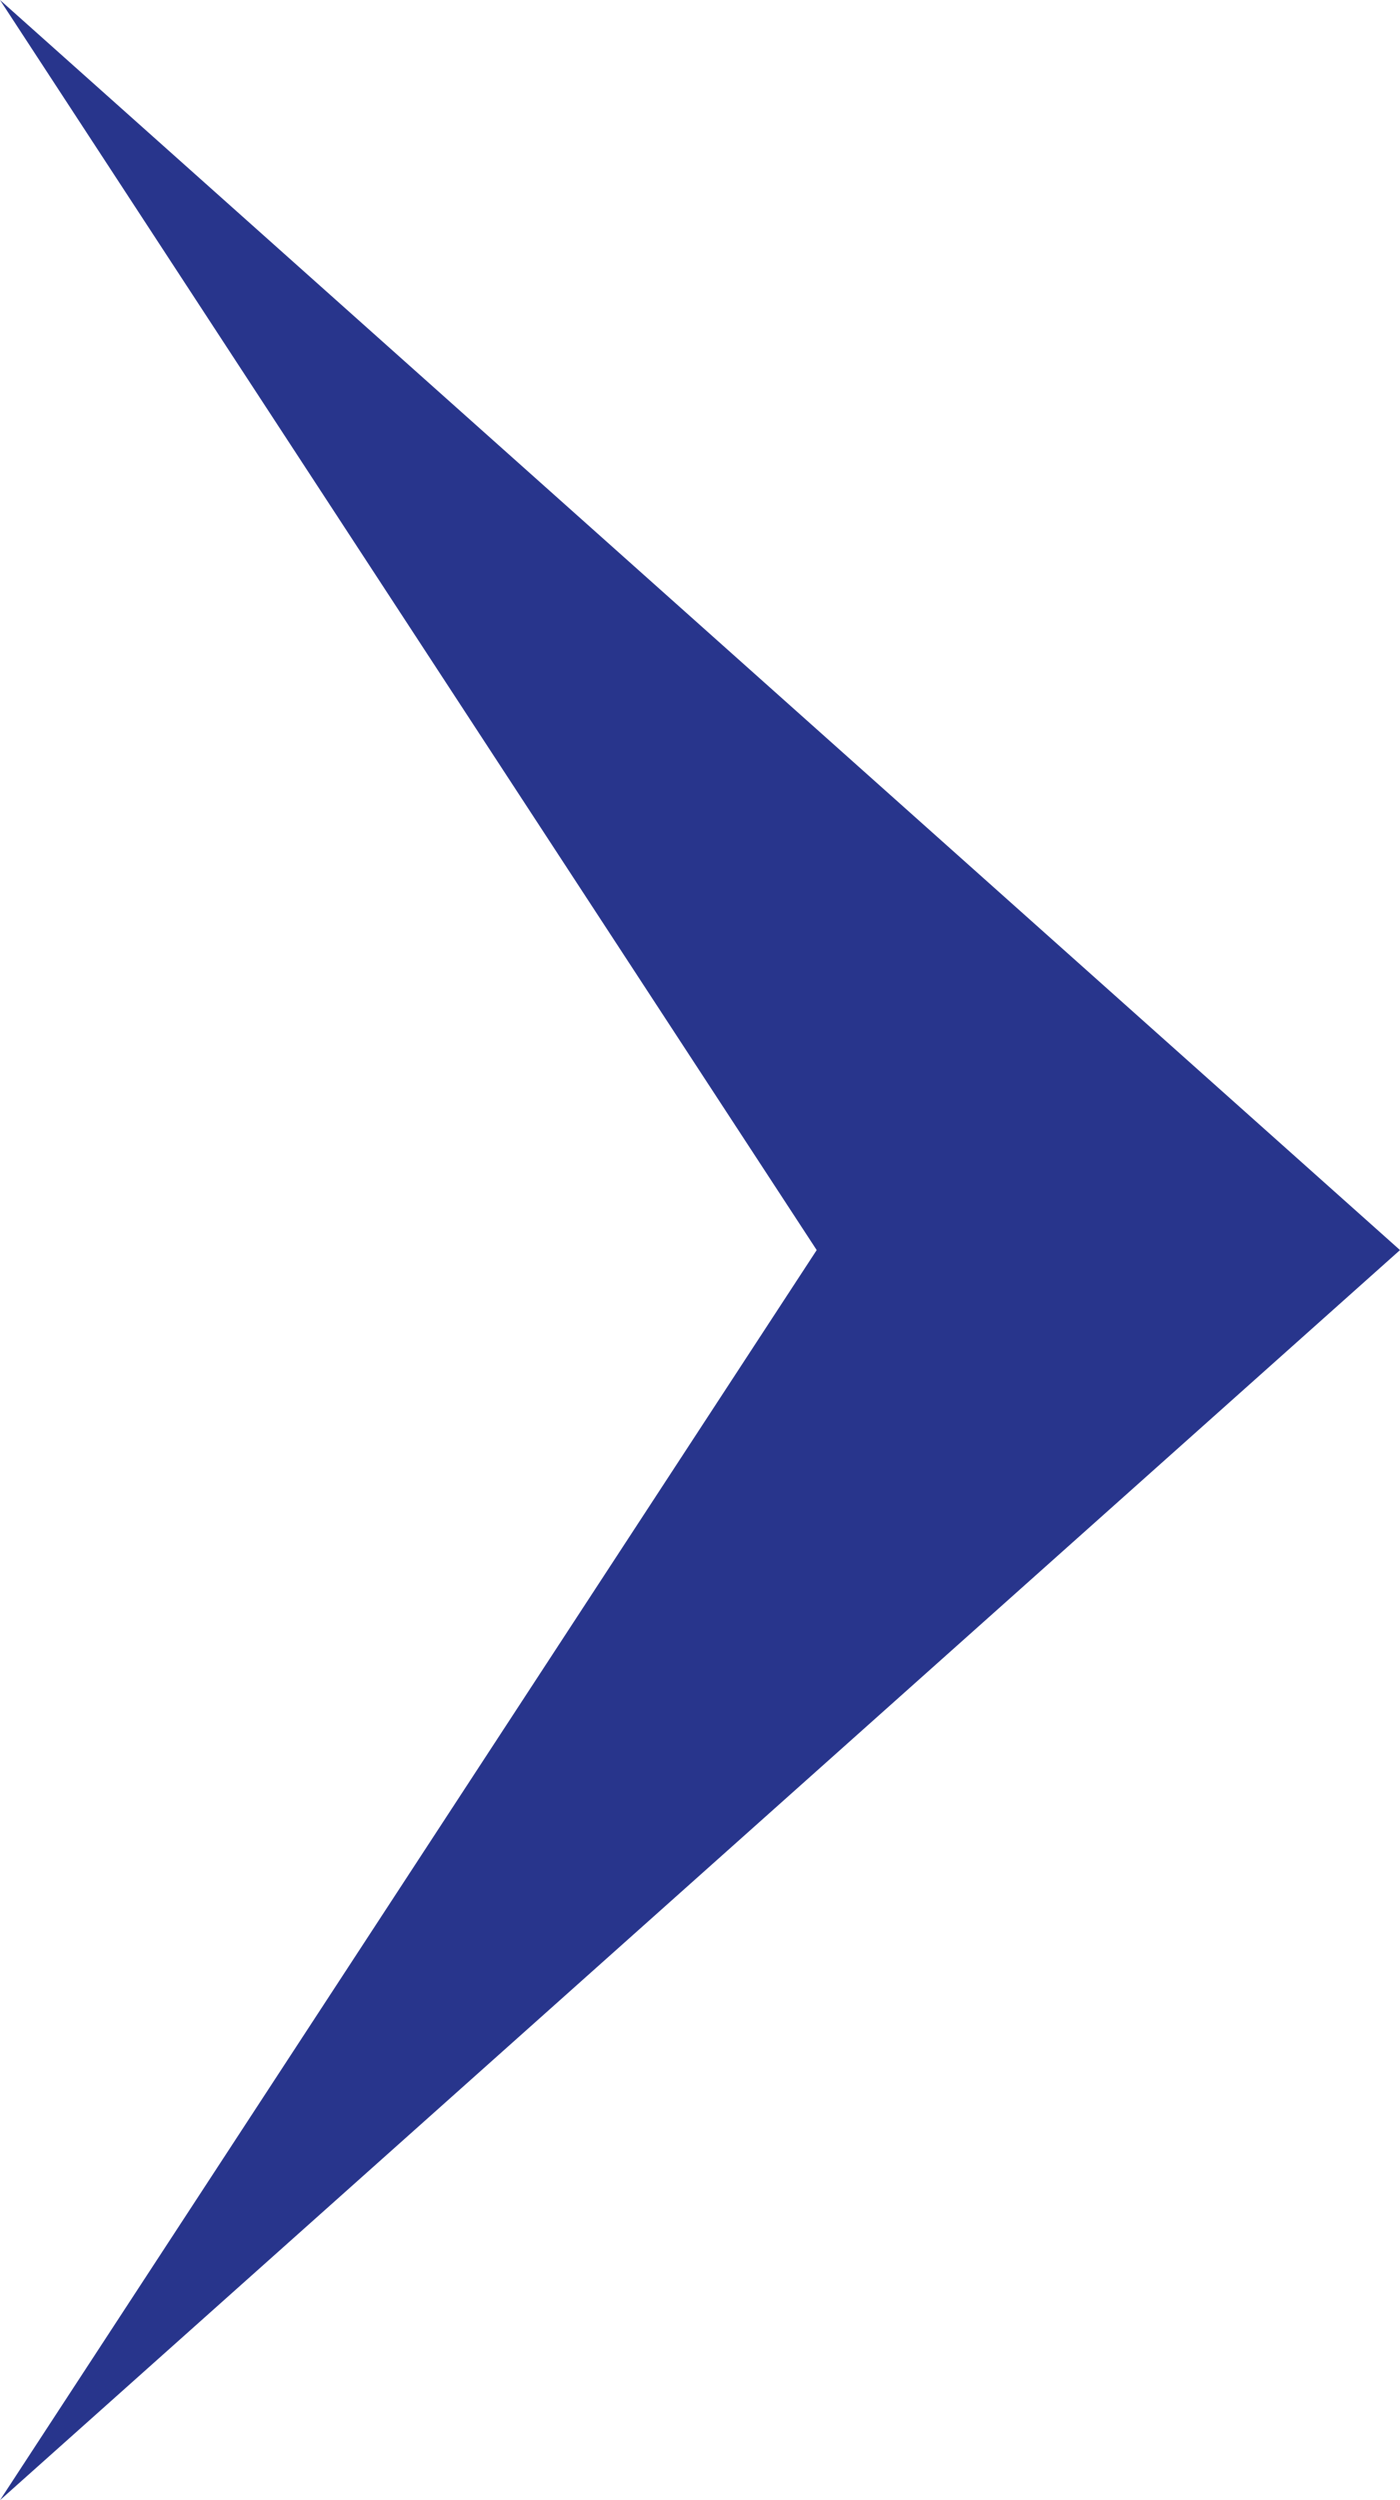
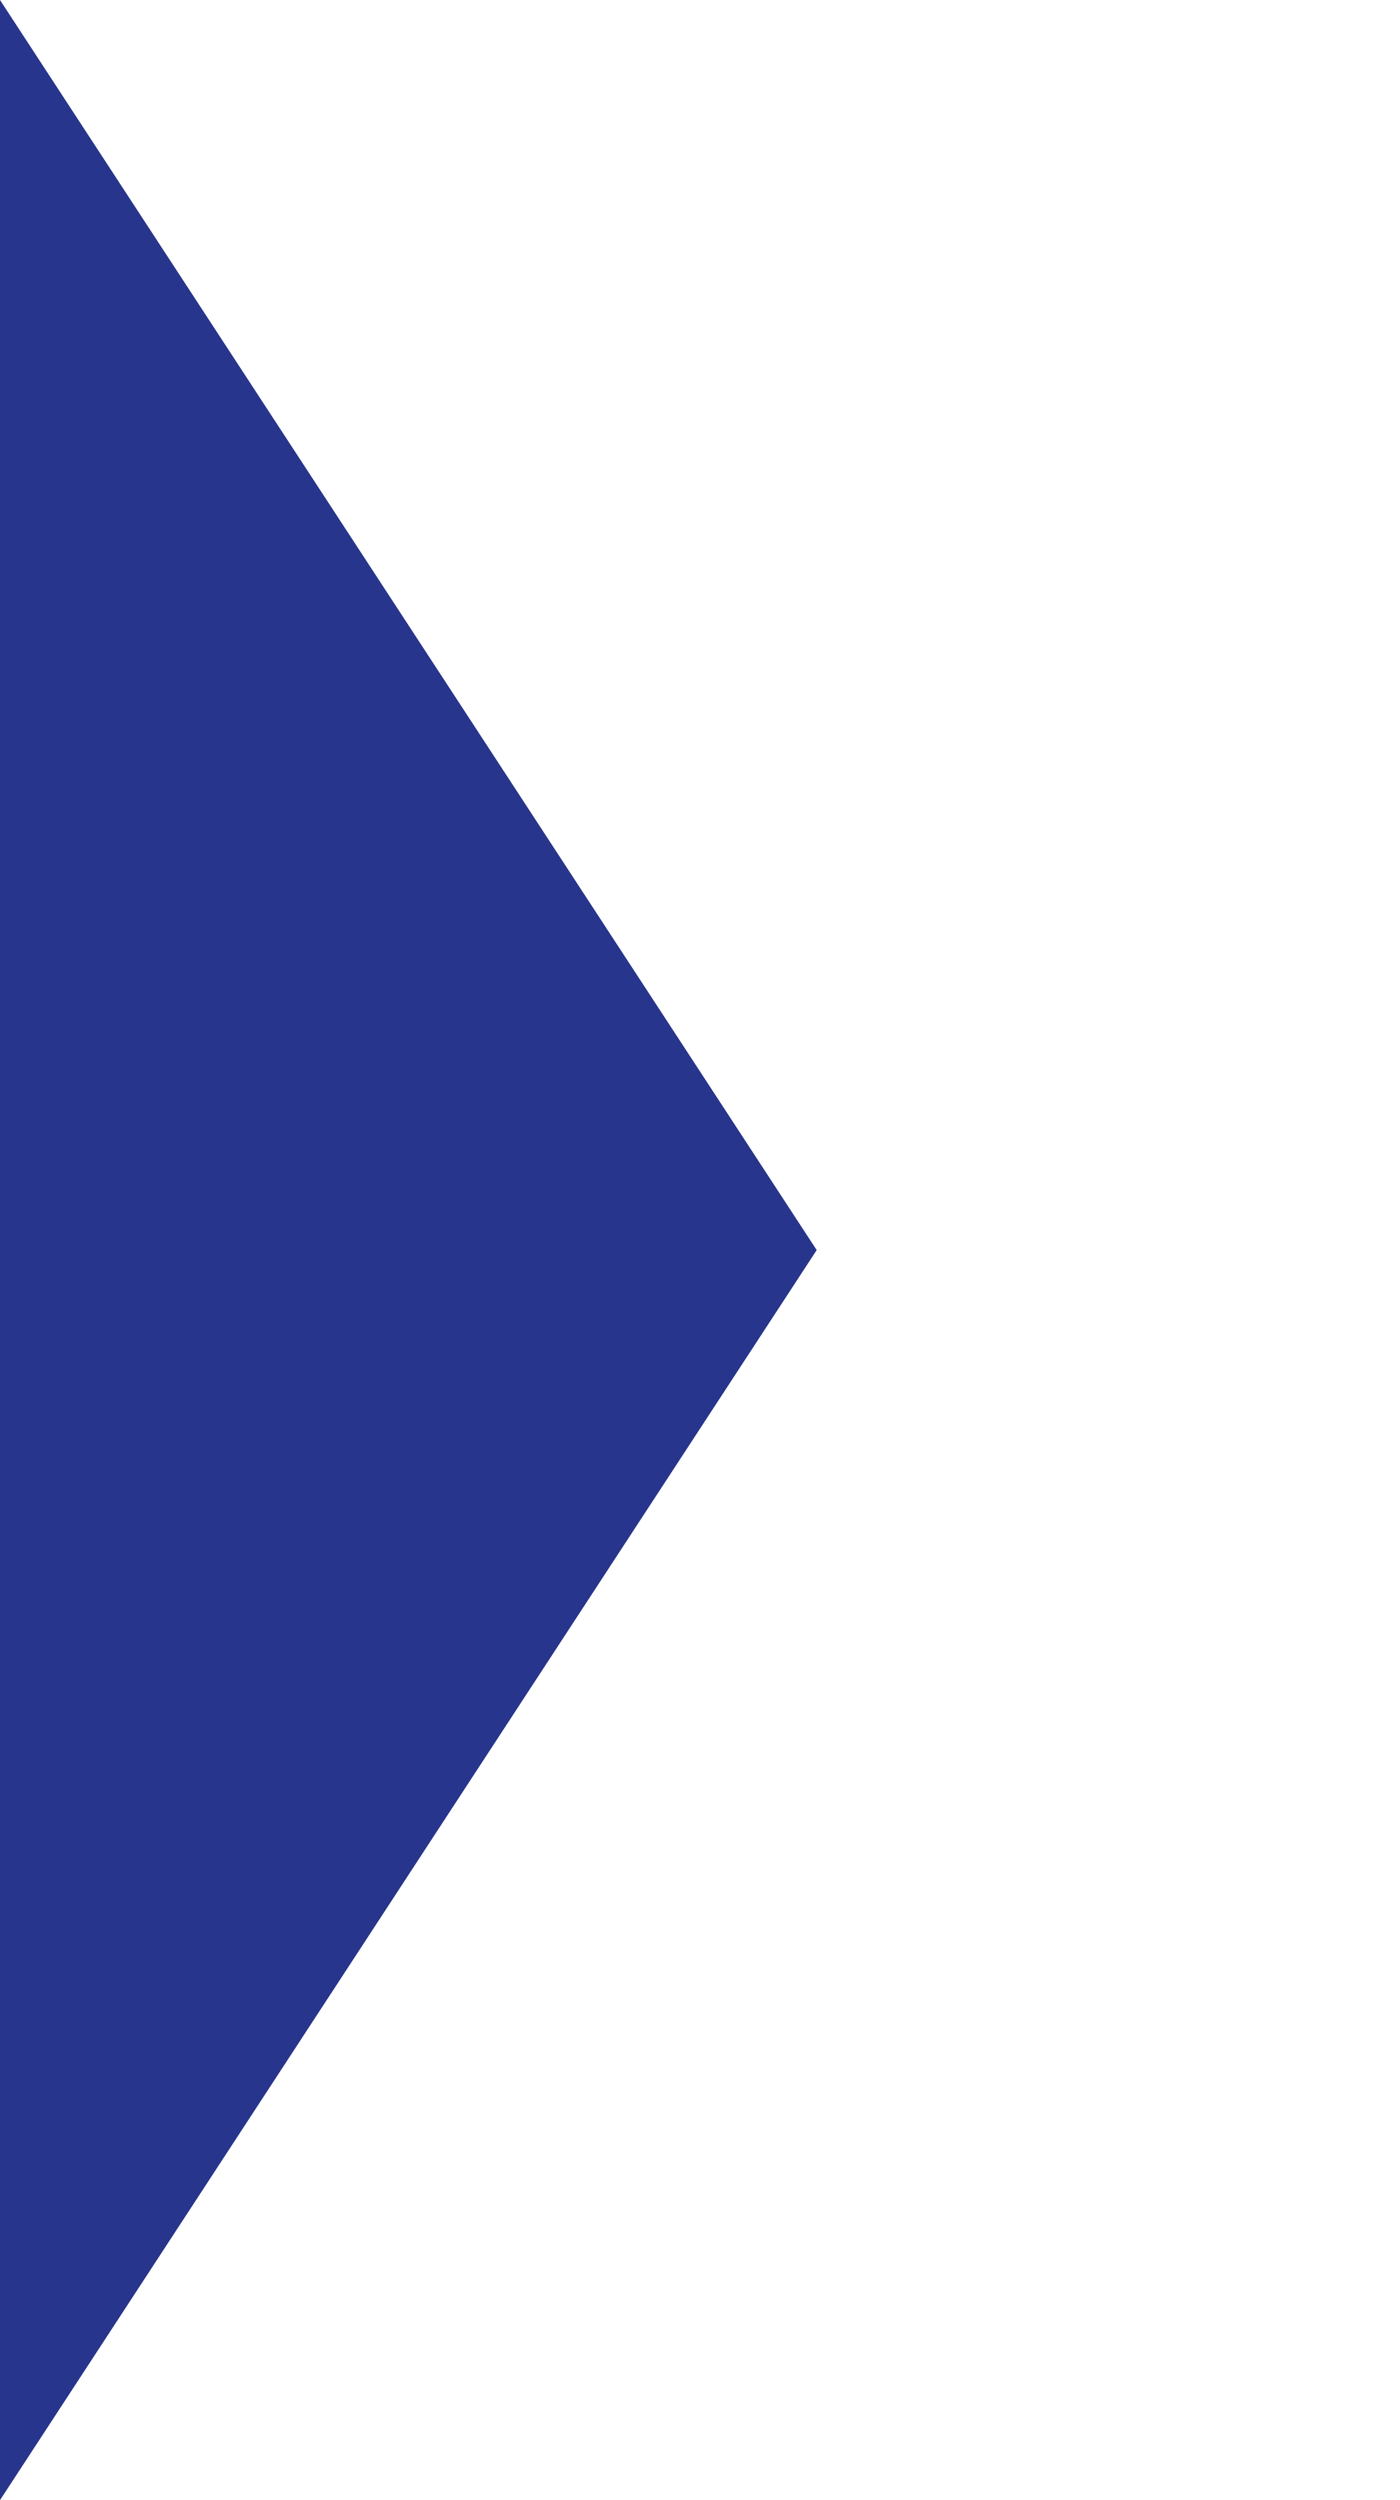
<svg xmlns="http://www.w3.org/2000/svg" width="14" height="25" viewBox="0 0 14 25" fill="none">
-   <path fill-rule="evenodd" clip-rule="evenodd" d="M0 25L8.167 12.5L0 0L14 12.5L0 25Z" fill="#28358C" />
+   <path fill-rule="evenodd" clip-rule="evenodd" d="M0 25L8.167 12.5L0 0L0 25Z" fill="#28358C" />
</svg>